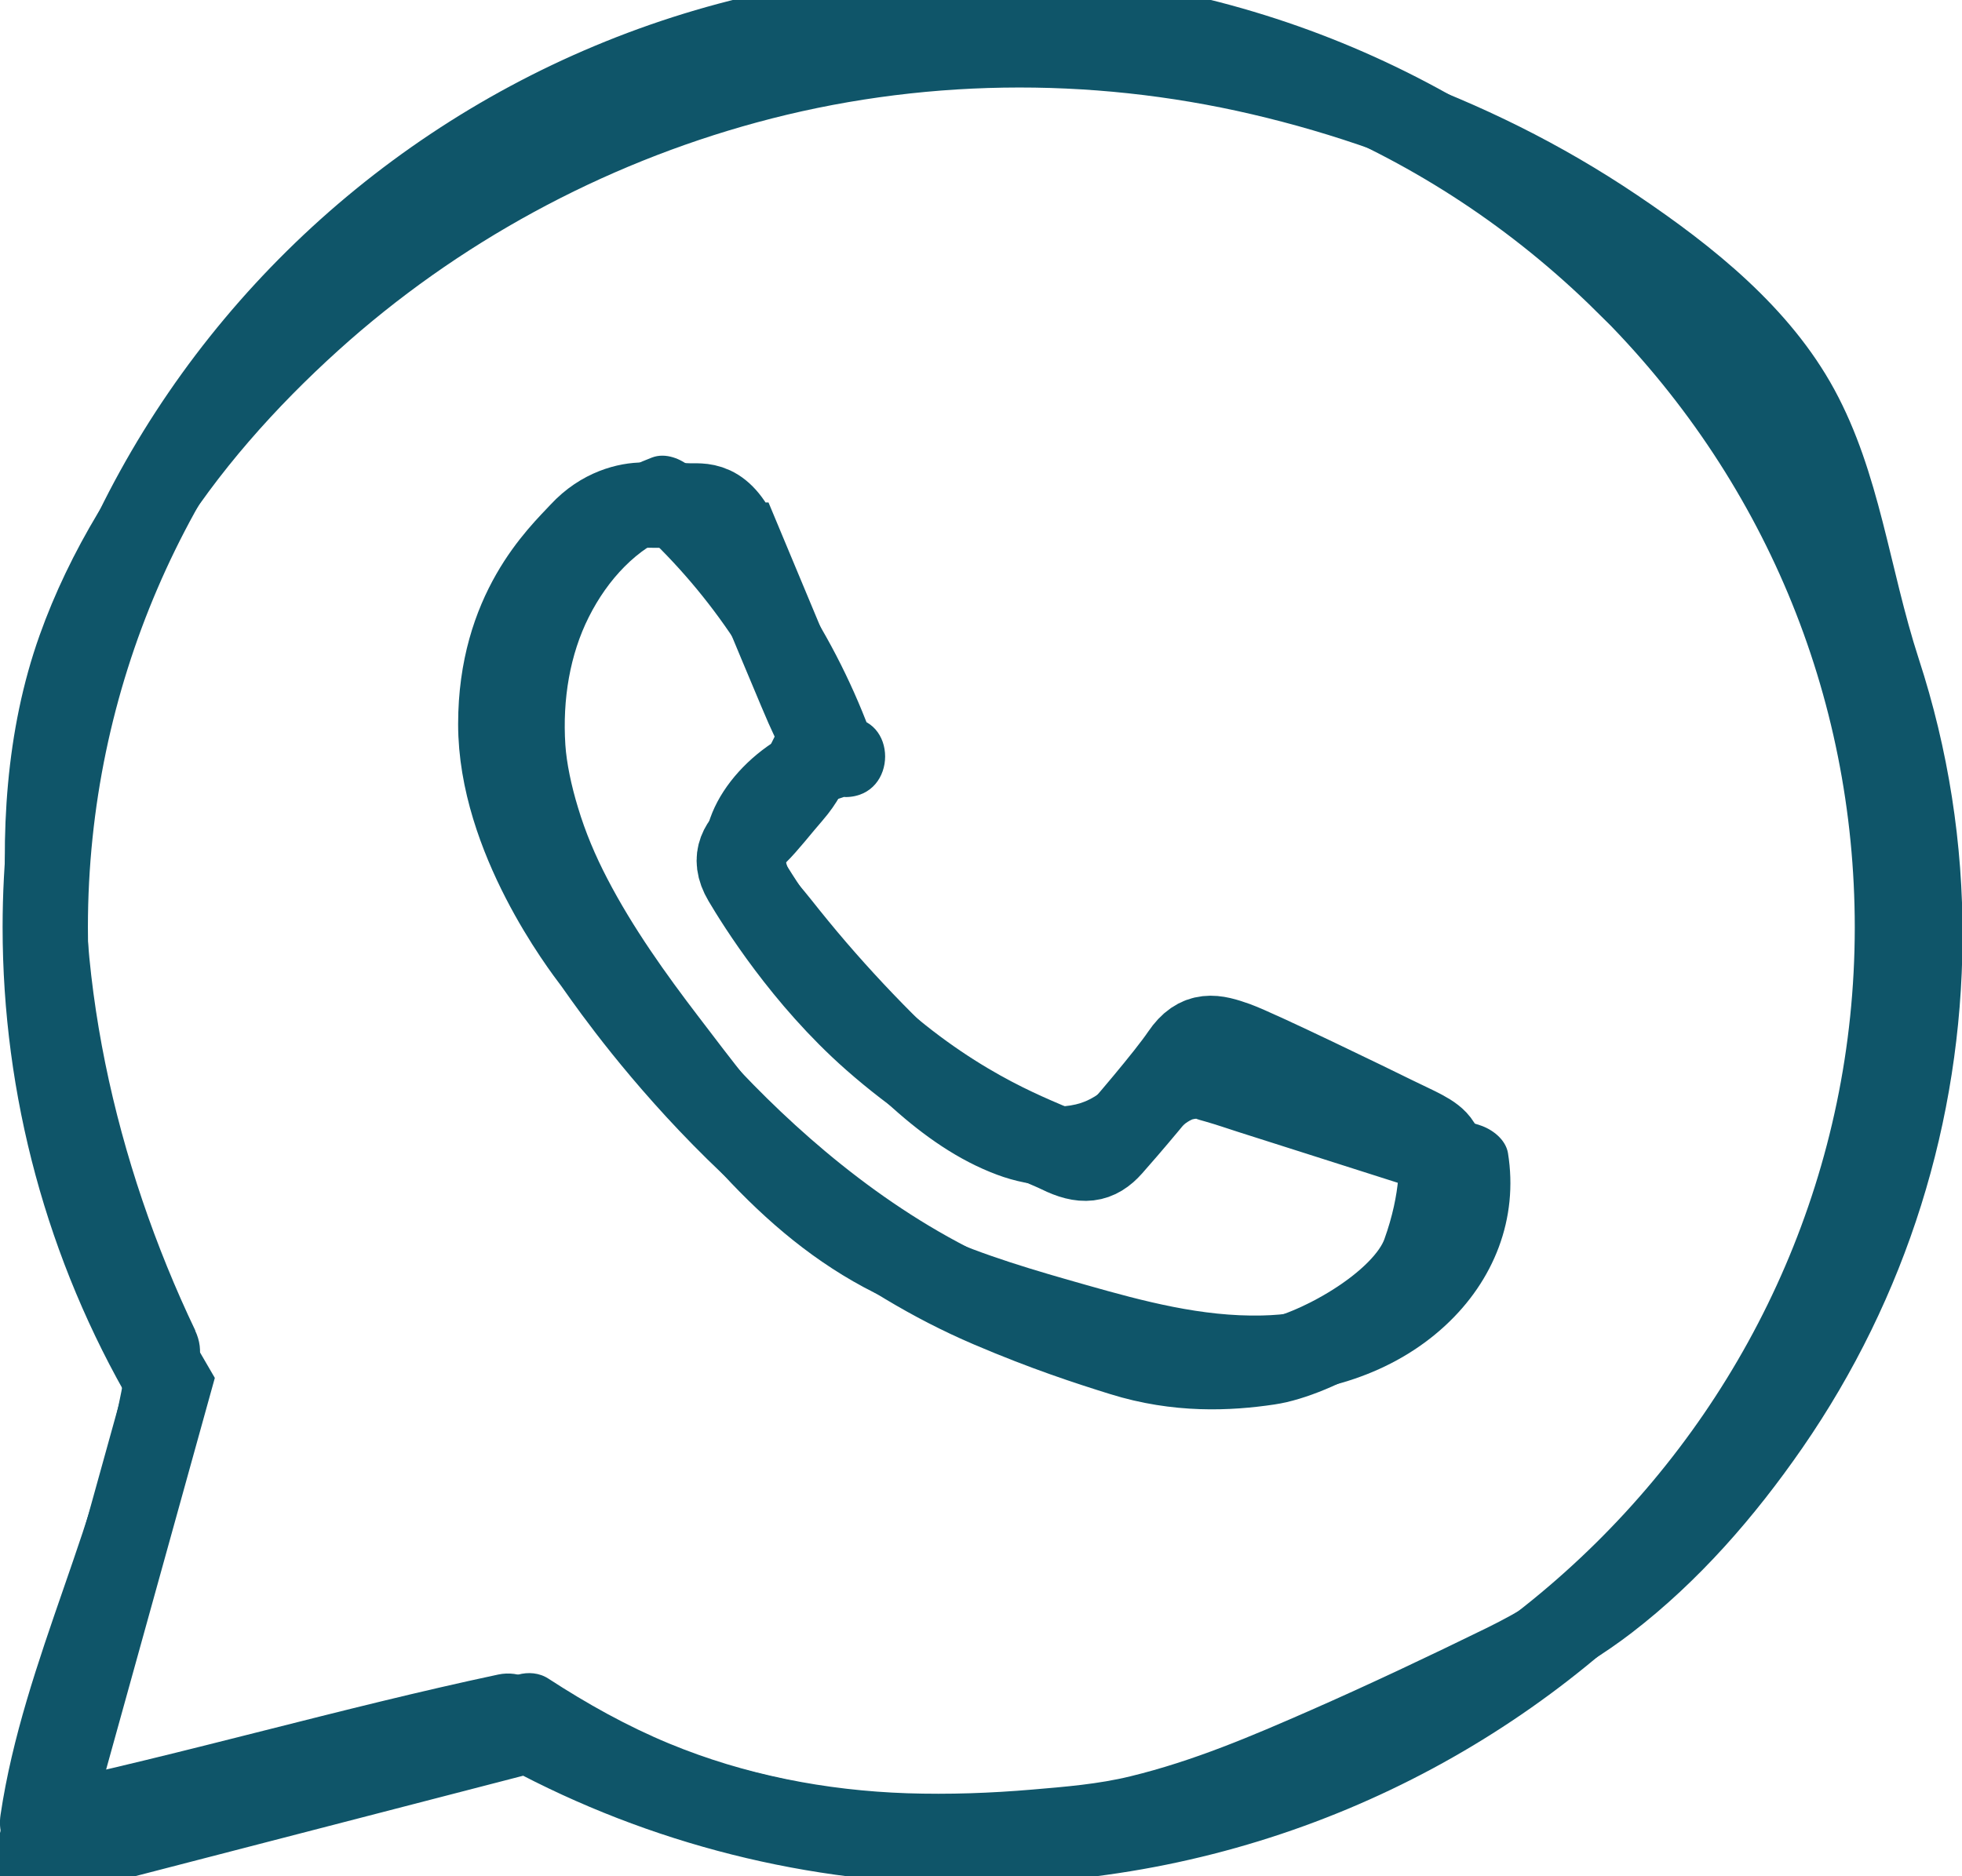
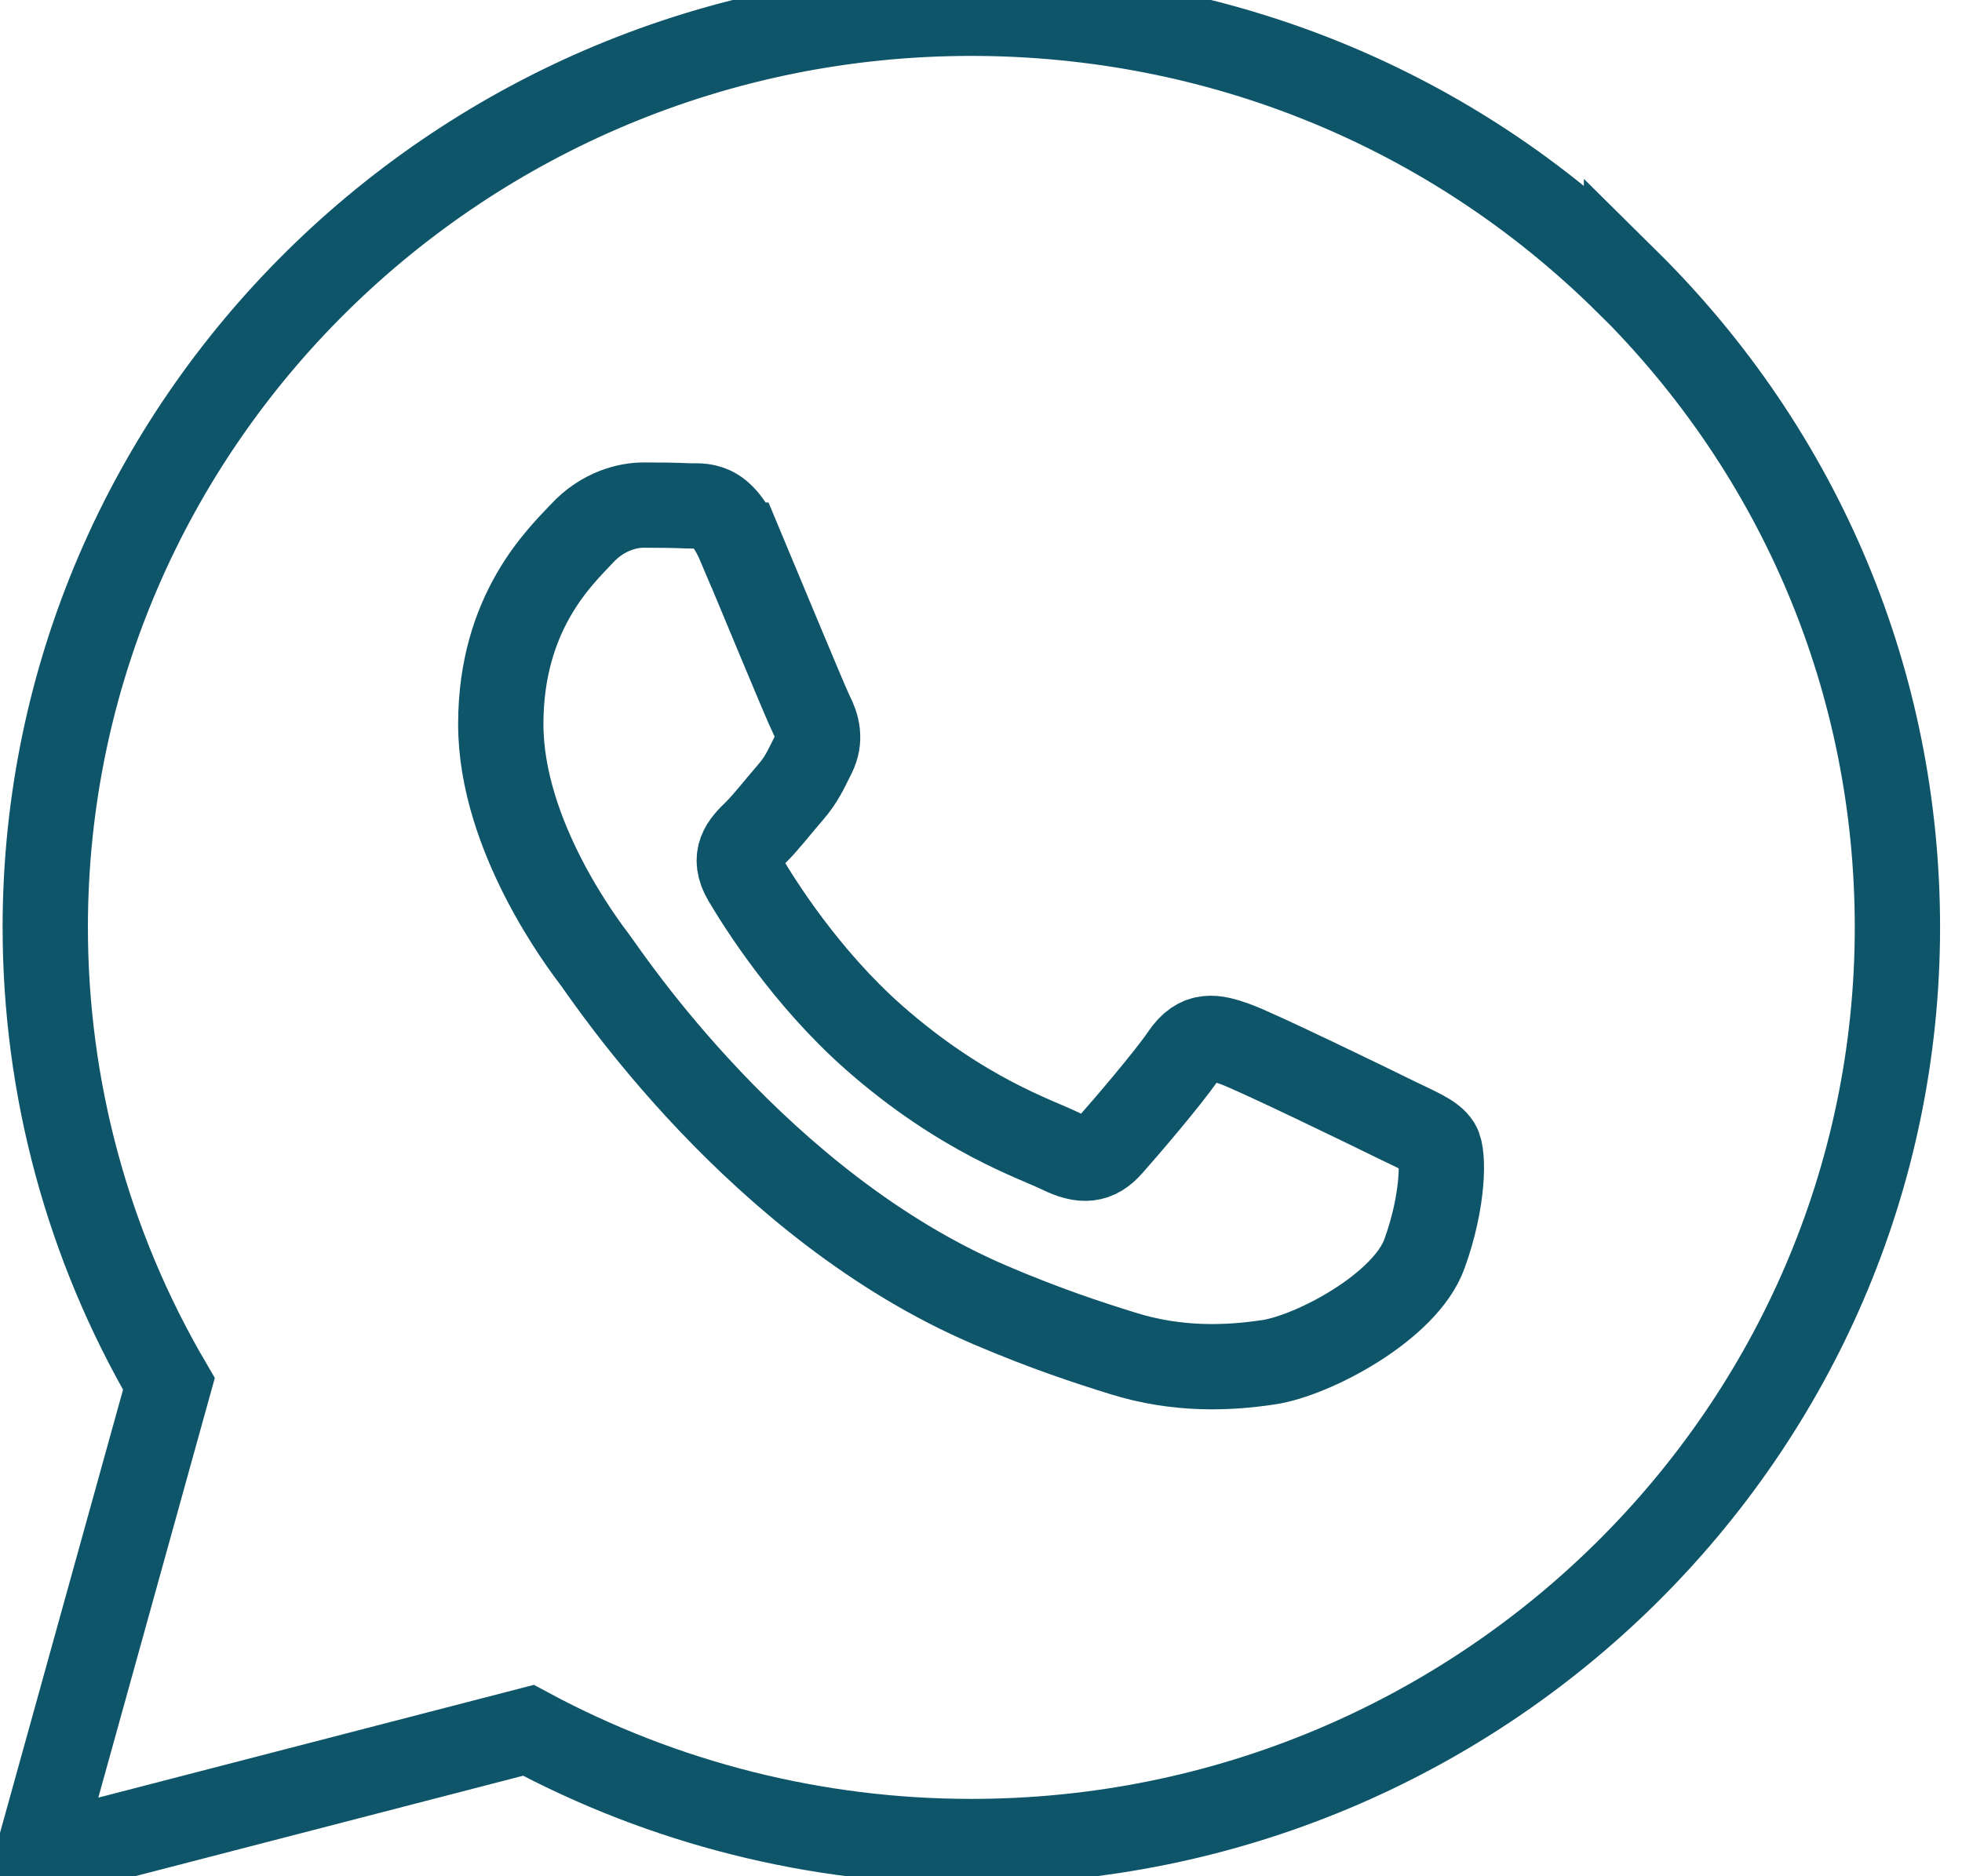
<svg xmlns="http://www.w3.org/2000/svg" width="46" height="44" viewBox="0 0 46 44" fill="none">
  <g clip-path="url(#clip0_97_766)">
    <path d="M38.134 6.595C34.036 2.545 28.584 0.314 22.774 0.311C10.806 0.311 1.067 9.924 1.061 21.741C1.061 25.517 2.059 29.206 3.96 32.454L0.878 43.559L12.389 40.578C15.562 42.284 19.132 43.186 22.764 43.186H22.774C34.741 43.186 44.48 33.569 44.486 21.753C44.486 16.025 42.233 10.642 38.134 6.589V6.595Z" stroke="#0F5569" stroke-width="2" stroke-miterlimit="10" />
    <path fill-rule="evenodd" clip-rule="evenodd" d="M17.347 12.783C16.906 11.739 16.459 11.879 16.125 11.863C15.811 11.848 15.449 11.845 15.087 11.845C14.725 11.845 14.136 11.978 13.639 12.516C13.141 13.05 11.741 14.347 11.741 16.982C11.741 19.618 13.686 22.163 13.957 22.521C14.227 22.878 17.781 28.286 23.223 30.608C24.517 31.161 25.527 31.49 26.318 31.736C27.618 32.143 28.801 32.087 29.736 31.947C30.778 31.795 32.947 30.651 33.397 29.402C33.85 28.152 33.85 27.08 33.715 26.856C33.579 26.633 33.217 26.499 32.676 26.232C32.135 25.964 29.465 24.668 28.968 24.488C28.471 24.311 28.109 24.221 27.747 24.755C27.385 25.29 26.346 26.499 26.028 26.856C25.71 27.214 25.395 27.257 24.854 26.99C24.312 26.723 22.562 26.157 20.491 24.333C18.88 22.912 17.791 21.159 17.473 20.622C17.155 20.084 17.438 19.795 17.712 19.528C17.957 19.288 18.253 18.903 18.527 18.589C18.798 18.275 18.889 18.054 19.069 17.697C19.248 17.34 19.16 17.026 19.024 16.758C18.889 16.491 17.803 13.855 17.353 12.783H17.347Z" stroke="#0F5569" stroke-width="2" stroke-miterlimit="10" />
-     <path d="M2.962 31.953C2.421 35.602 0.557 38.909 0.013 42.558C-0.094 43.267 0.416 43.866 1.174 43.705C4.866 42.918 8.489 41.855 12.182 41.069C12.679 40.963 12.972 40.389 12.843 39.922C12.701 39.413 12.182 39.164 11.681 39.27C7.989 40.056 4.366 41.119 0.674 41.905L1.835 43.052C2.38 39.403 4.24 36.096 4.785 32.447C4.86 31.95 4.659 31.447 4.124 31.301C3.68 31.18 3.038 31.45 2.962 31.953Z" fill="#0F5569" />
-     <path d="M4.58 31.204C2.704 27.276 1.653 22.692 2.087 18.34C2.487 14.316 4.986 10.878 7.935 8.214C10.715 5.703 14.108 3.86 17.74 2.872C21.517 1.843 25.524 1.787 29.349 2.679C33.173 3.571 36.954 5.34 39.768 8.044C40.495 8.74 41.105 9.514 41.543 10.421C41.98 11.329 42.207 12.28 42.44 13.231C42.673 14.182 42.919 15.217 43.236 16.19C43.554 17.162 43.806 18.228 43.948 19.273C44.474 23.167 43.819 27.26 42.006 30.716C40.375 33.821 38.04 36.625 34.848 38.182C33.488 38.847 32.119 39.496 30.731 40.106C29.343 40.715 27.986 41.296 26.5 41.657C25.751 41.84 24.974 41.902 24.209 41.967C23.23 42.051 22.248 42.086 21.269 42.054C19.358 41.989 17.463 41.622 15.691 40.889C14.7 40.479 13.755 39.95 12.858 39.366C12.433 39.089 11.813 39.282 11.568 39.702C11.297 40.158 11.48 40.699 11.908 40.976C13.771 42.188 15.845 43.099 18.036 43.543C20.114 43.966 22.238 44.009 24.344 43.823C25.257 43.742 26.192 43.664 27.086 43.441C27.8 43.26 28.499 43.012 29.188 42.751C30.854 42.12 32.478 41.383 34.086 40.625C35.54 39.938 36.979 39.273 38.26 38.288C39.828 37.082 41.14 35.571 42.258 33.955C44.697 30.427 45.987 26.294 46.013 22.02C46.025 19.785 45.679 17.576 44.986 15.45C44.294 13.324 44.077 11.102 43.007 9.134C41.965 7.217 40.174 5.781 38.383 4.575C36.592 3.369 34.722 2.452 32.73 1.734C28.65 0.264 24.228 -0.159 19.953 0.497C15.94 1.113 12.059 2.744 8.795 5.128C5.531 7.512 2.342 10.931 0.929 14.897C0.129 17.144 8.6382e-05 19.59 0.189 21.949C0.378 24.308 0.844 26.645 1.609 28.886C1.989 29.998 2.44 31.086 2.946 32.146C3.163 32.603 3.825 32.718 4.237 32.482C4.709 32.208 4.794 31.664 4.577 31.207L4.58 31.204Z" fill="#0F5569" />
-     <path d="M20.479 17.374C19.604 14.928 18.153 12.718 16.207 10.968C15.975 10.76 15.606 10.608 15.288 10.729C12.89 11.636 11.602 13.933 11.382 16.376C11.13 19.161 12.556 21.784 14.146 23.978C15.905 26.402 17.75 28.939 20.507 30.319C21.826 30.977 23.236 31.434 24.649 31.841C26.179 32.283 27.759 32.709 29.365 32.715C30.97 32.721 32.648 32.23 33.882 31.089C35.027 30.033 35.603 28.575 35.355 27.04C35.301 26.72 34.986 26.48 34.694 26.387C32.881 25.809 31.064 25.231 29.251 24.653C28.392 24.379 27.561 24.233 26.777 24.783C26.201 25.187 25.877 25.747 25.226 25.899C23.847 26.225 22.547 24.904 21.625 24.003C21.005 23.394 20.41 22.76 19.843 22.101C19.56 21.772 19.286 21.436 19.015 21.094C18.911 20.963 18.804 20.836 18.697 20.709C18.681 20.69 18.559 20.541 18.628 20.628C18.688 20.706 18.552 20.519 18.537 20.497C18.502 20.444 18.471 20.389 18.445 20.333C18.518 20.488 18.452 20.32 18.436 20.249C18.411 20.159 18.411 20.103 18.401 19.894C18.401 19.941 18.345 20.078 18.401 19.913C18.408 19.891 18.502 19.658 18.427 19.82C18.452 19.764 18.483 19.711 18.515 19.661C18.515 19.661 18.672 19.434 18.59 19.537C18.694 19.403 18.817 19.282 18.943 19.17C19.091 19.037 19.078 19.046 19.239 18.943C19.308 18.9 19.38 18.859 19.453 18.819C19.494 18.797 19.538 18.776 19.582 18.754C19.512 18.779 19.509 18.782 19.569 18.76C19.626 18.741 19.679 18.726 19.736 18.707C19.966 18.633 19.676 18.695 19.84 18.692C21.055 18.667 21.058 16.802 19.84 16.827C18.42 16.858 16.783 18.176 16.55 19.577C16.409 20.42 16.692 21.206 17.218 21.859C17.744 22.511 18.31 23.214 18.889 23.86C20.139 25.262 21.565 26.875 23.378 27.549C24.199 27.857 25.178 27.913 26.012 27.618C26.466 27.459 26.846 27.214 27.202 26.897C27.467 26.664 27.728 26.325 27.989 26.238C27.898 26.269 28.011 26.232 28.052 26.235C28.024 26.235 28.209 26.288 28.257 26.3C28.521 26.375 28.779 26.465 29.041 26.549C29.629 26.735 30.218 26.925 30.806 27.111C31.933 27.472 33.063 27.829 34.19 28.19L33.529 27.537C33.516 27.462 33.542 27.733 33.542 27.776C33.542 27.814 33.529 28.109 33.542 28.006C33.513 28.236 33.422 28.541 33.346 28.709C33.161 29.122 32.865 29.486 32.503 29.812C31.716 30.521 30.687 30.828 29.582 30.85C28.181 30.881 26.815 30.517 25.48 30.138C24.284 29.799 23.076 29.451 21.942 28.939C20.809 28.426 19.717 27.714 18.814 26.794C17.91 25.874 17.152 24.858 16.381 23.848C15.609 22.838 14.835 21.756 14.237 20.603C13.957 20.065 13.724 19.515 13.551 18.937C13.393 18.421 13.283 17.89 13.255 17.467C13.186 16.401 13.362 15.35 13.806 14.468C14.25 13.585 14.939 12.845 15.789 12.525L14.87 12.286C16.569 13.815 17.888 15.723 18.656 17.868C18.826 18.343 19.302 18.66 19.818 18.521C20.284 18.393 20.649 17.849 20.479 17.374Z" fill="#0F5569" />
  </g>
  <defs>
    <clipPath id="clip0_97_766">
      <rect width="46" height="44" fill="white" />
    </clipPath>
  </defs>
</svg>